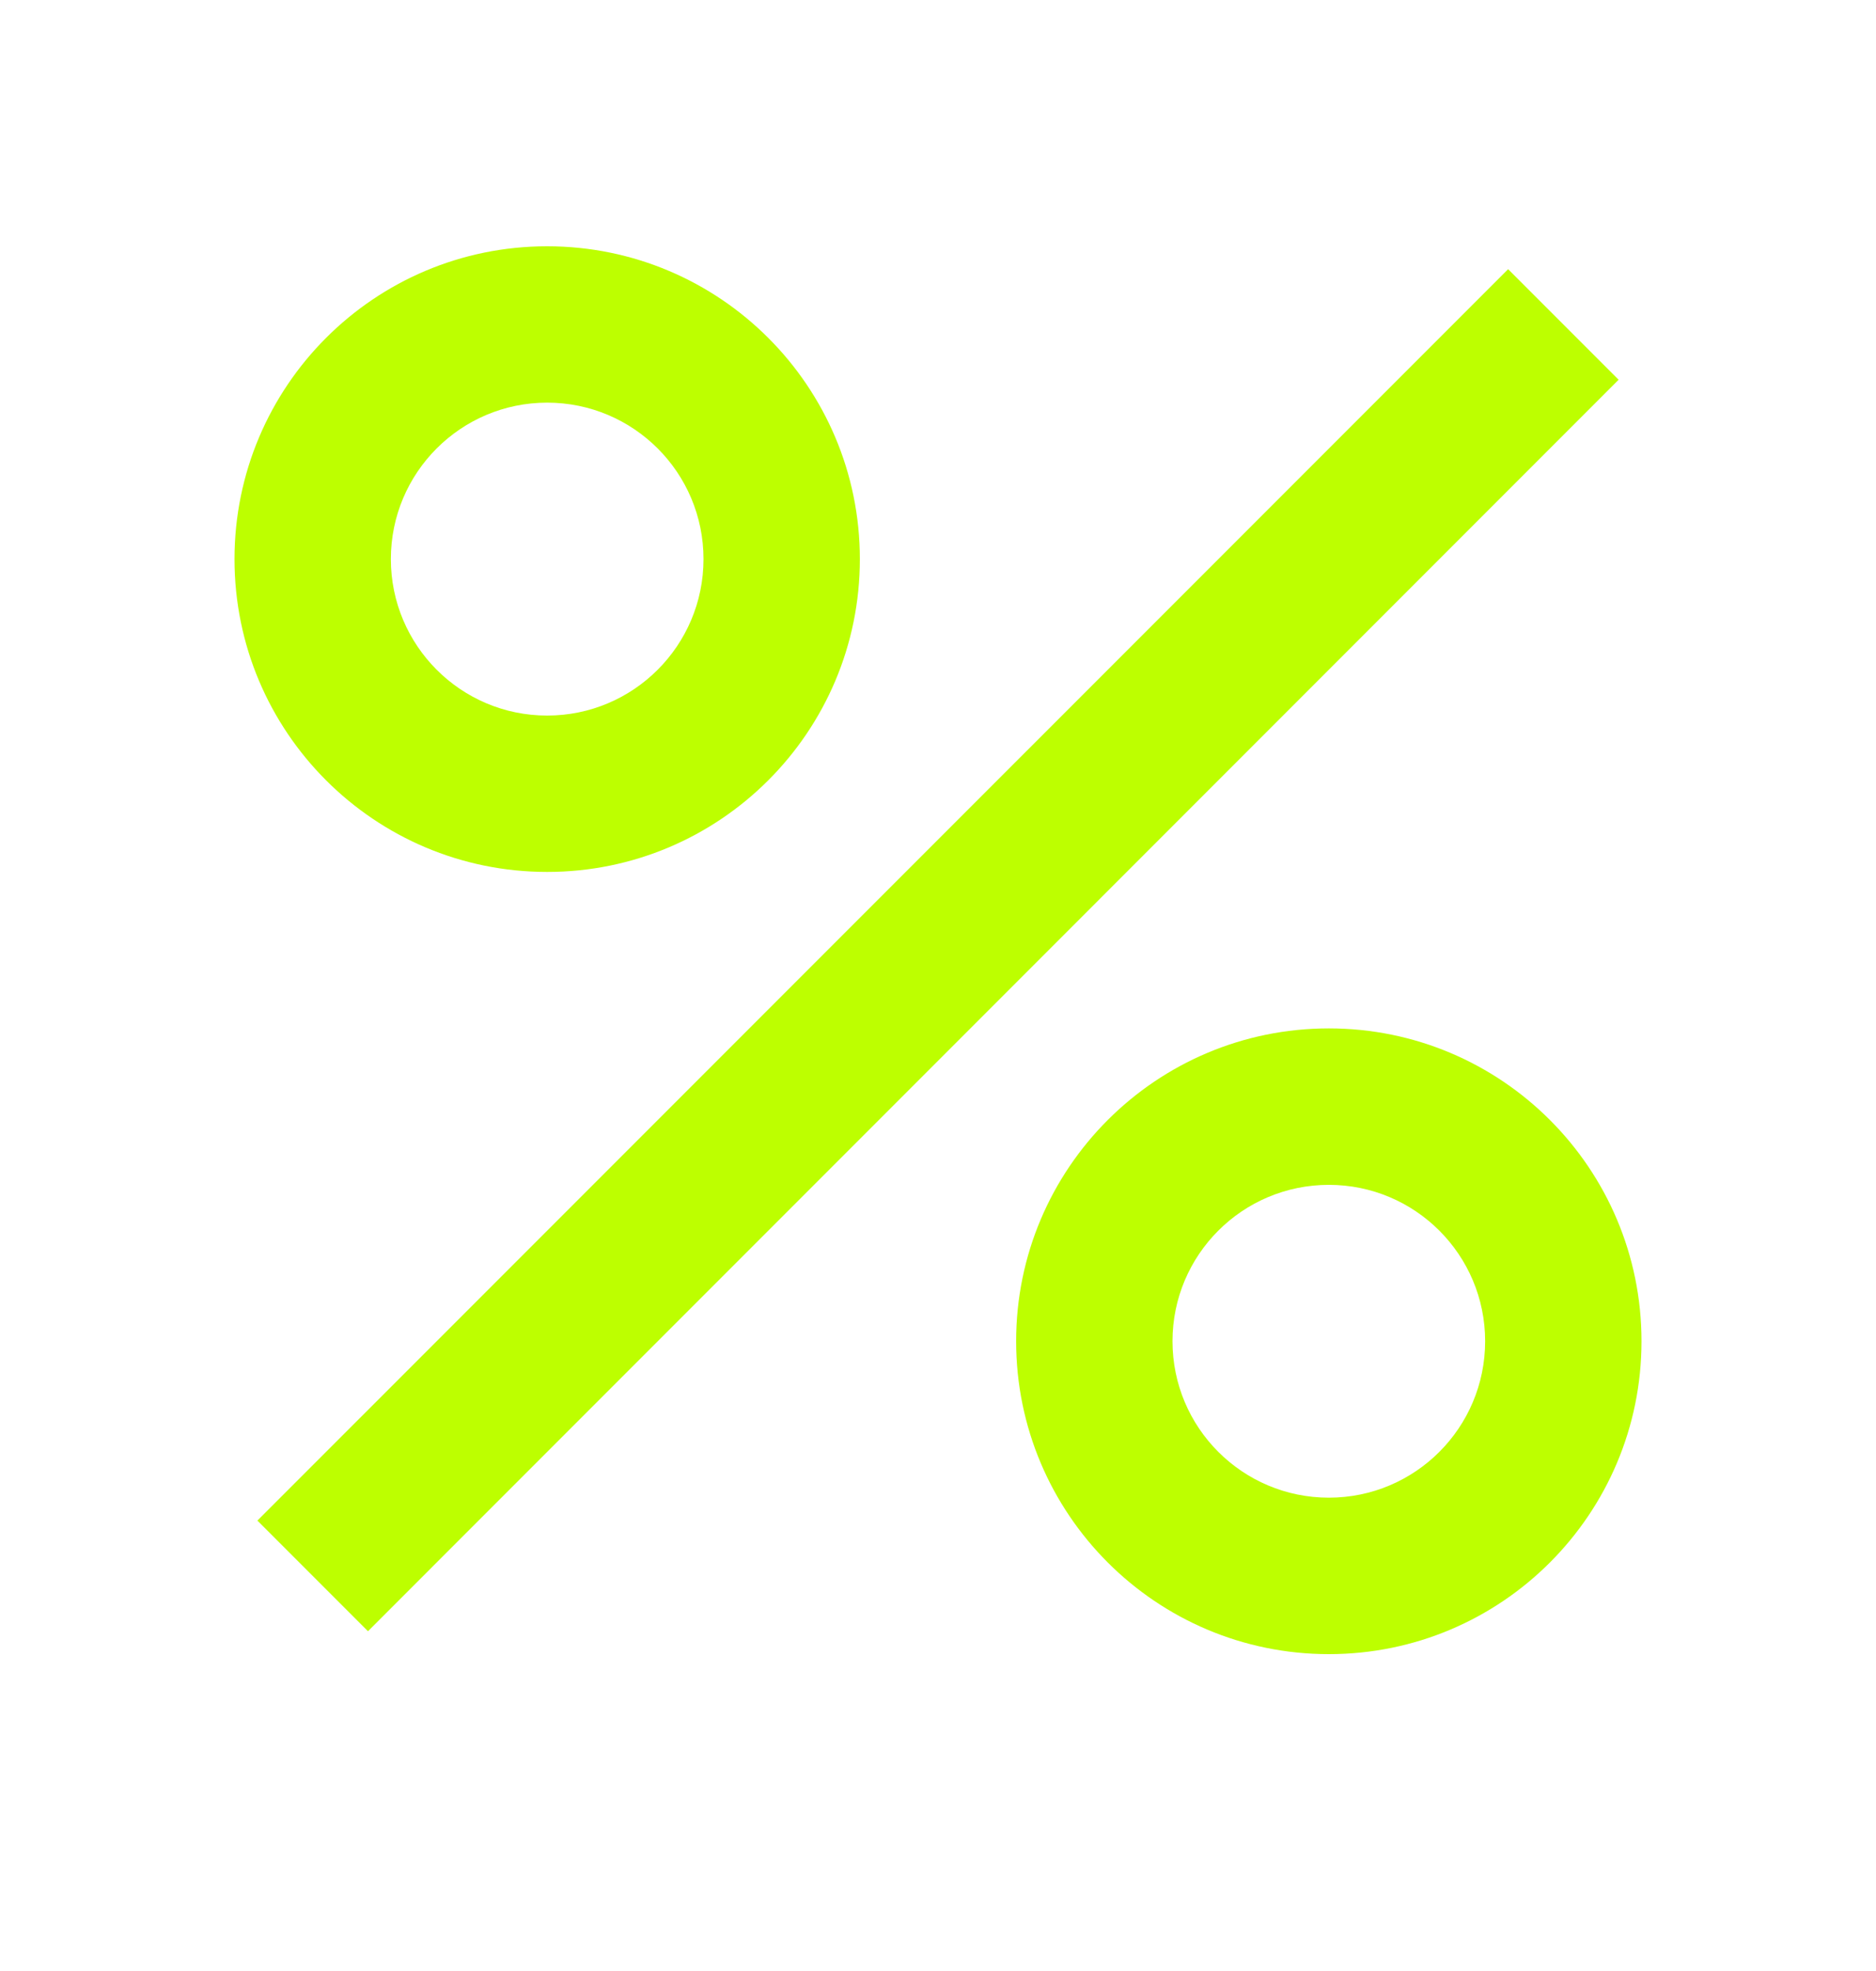
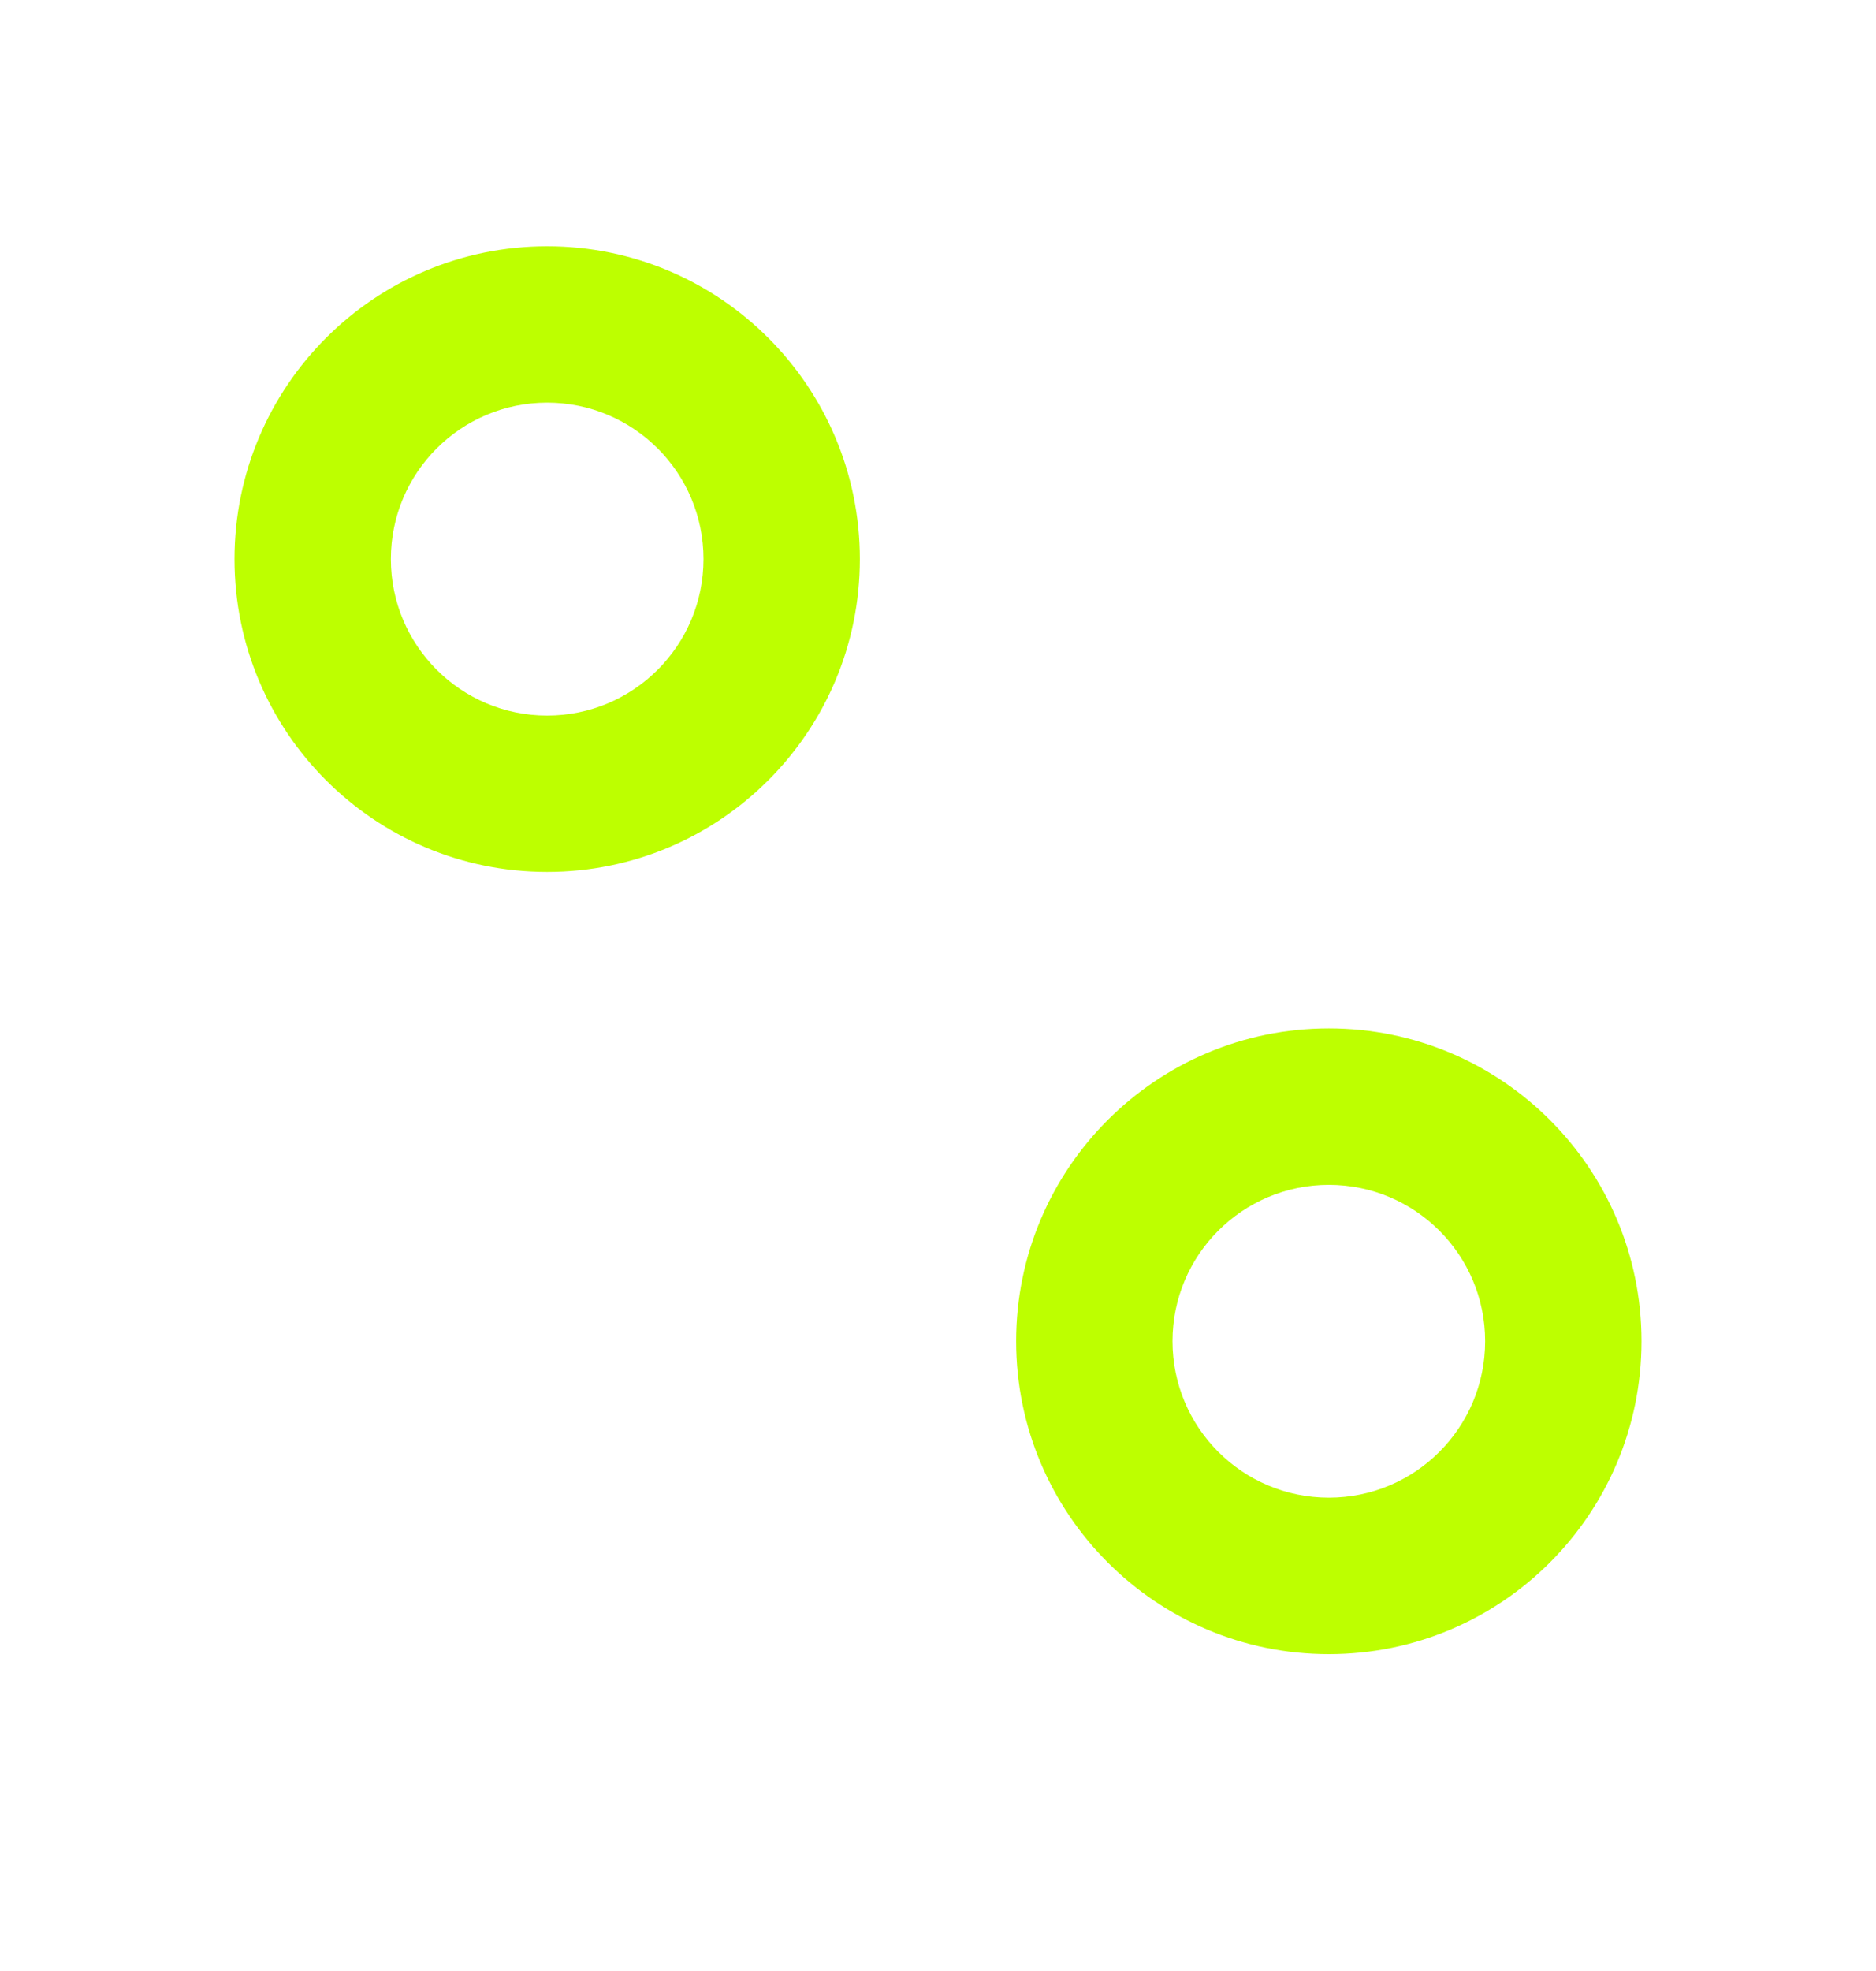
<svg xmlns="http://www.w3.org/2000/svg" width="20" height="21" viewBox="0 0 20 21" fill="none">
  <path fill-rule="evenodd" clip-rule="evenodd" d="M5.833 7.624C6.754 7.624 7.5 6.877 7.5 5.957C7.5 5.036 6.754 4.29 5.833 4.29C4.913 4.29 4.167 5.036 4.167 5.957C4.167 6.877 4.913 7.624 5.833 7.624ZM5.833 9.29C7.674 9.29 9.167 7.798 9.167 5.957C9.167 4.116 7.674 2.624 5.833 2.624C3.992 2.624 2.5 4.116 2.5 5.957C2.5 7.798 3.992 9.29 5.833 9.29Z" fill="#BDFF00" />
  <path fill-rule="evenodd" clip-rule="evenodd" d="M14.167 15.957C15.087 15.957 15.833 15.211 15.833 14.29C15.833 13.37 15.087 12.624 14.167 12.624C13.246 12.624 12.5 13.37 12.5 14.29C12.5 15.211 13.246 15.957 14.167 15.957ZM14.167 17.624C16.008 17.624 17.5 16.131 17.5 14.29C17.5 12.449 16.008 10.957 14.167 10.957C12.326 10.957 10.833 12.449 10.833 14.29C10.833 16.131 12.326 17.624 14.167 17.624Z" fill="#BDFF00" />
-   <path fill-rule="evenodd" clip-rule="evenodd" d="M2.744 16.201L16.078 2.868L17.256 4.046L3.923 17.38L2.744 16.201Z" fill="#BDFF00" />
</svg>